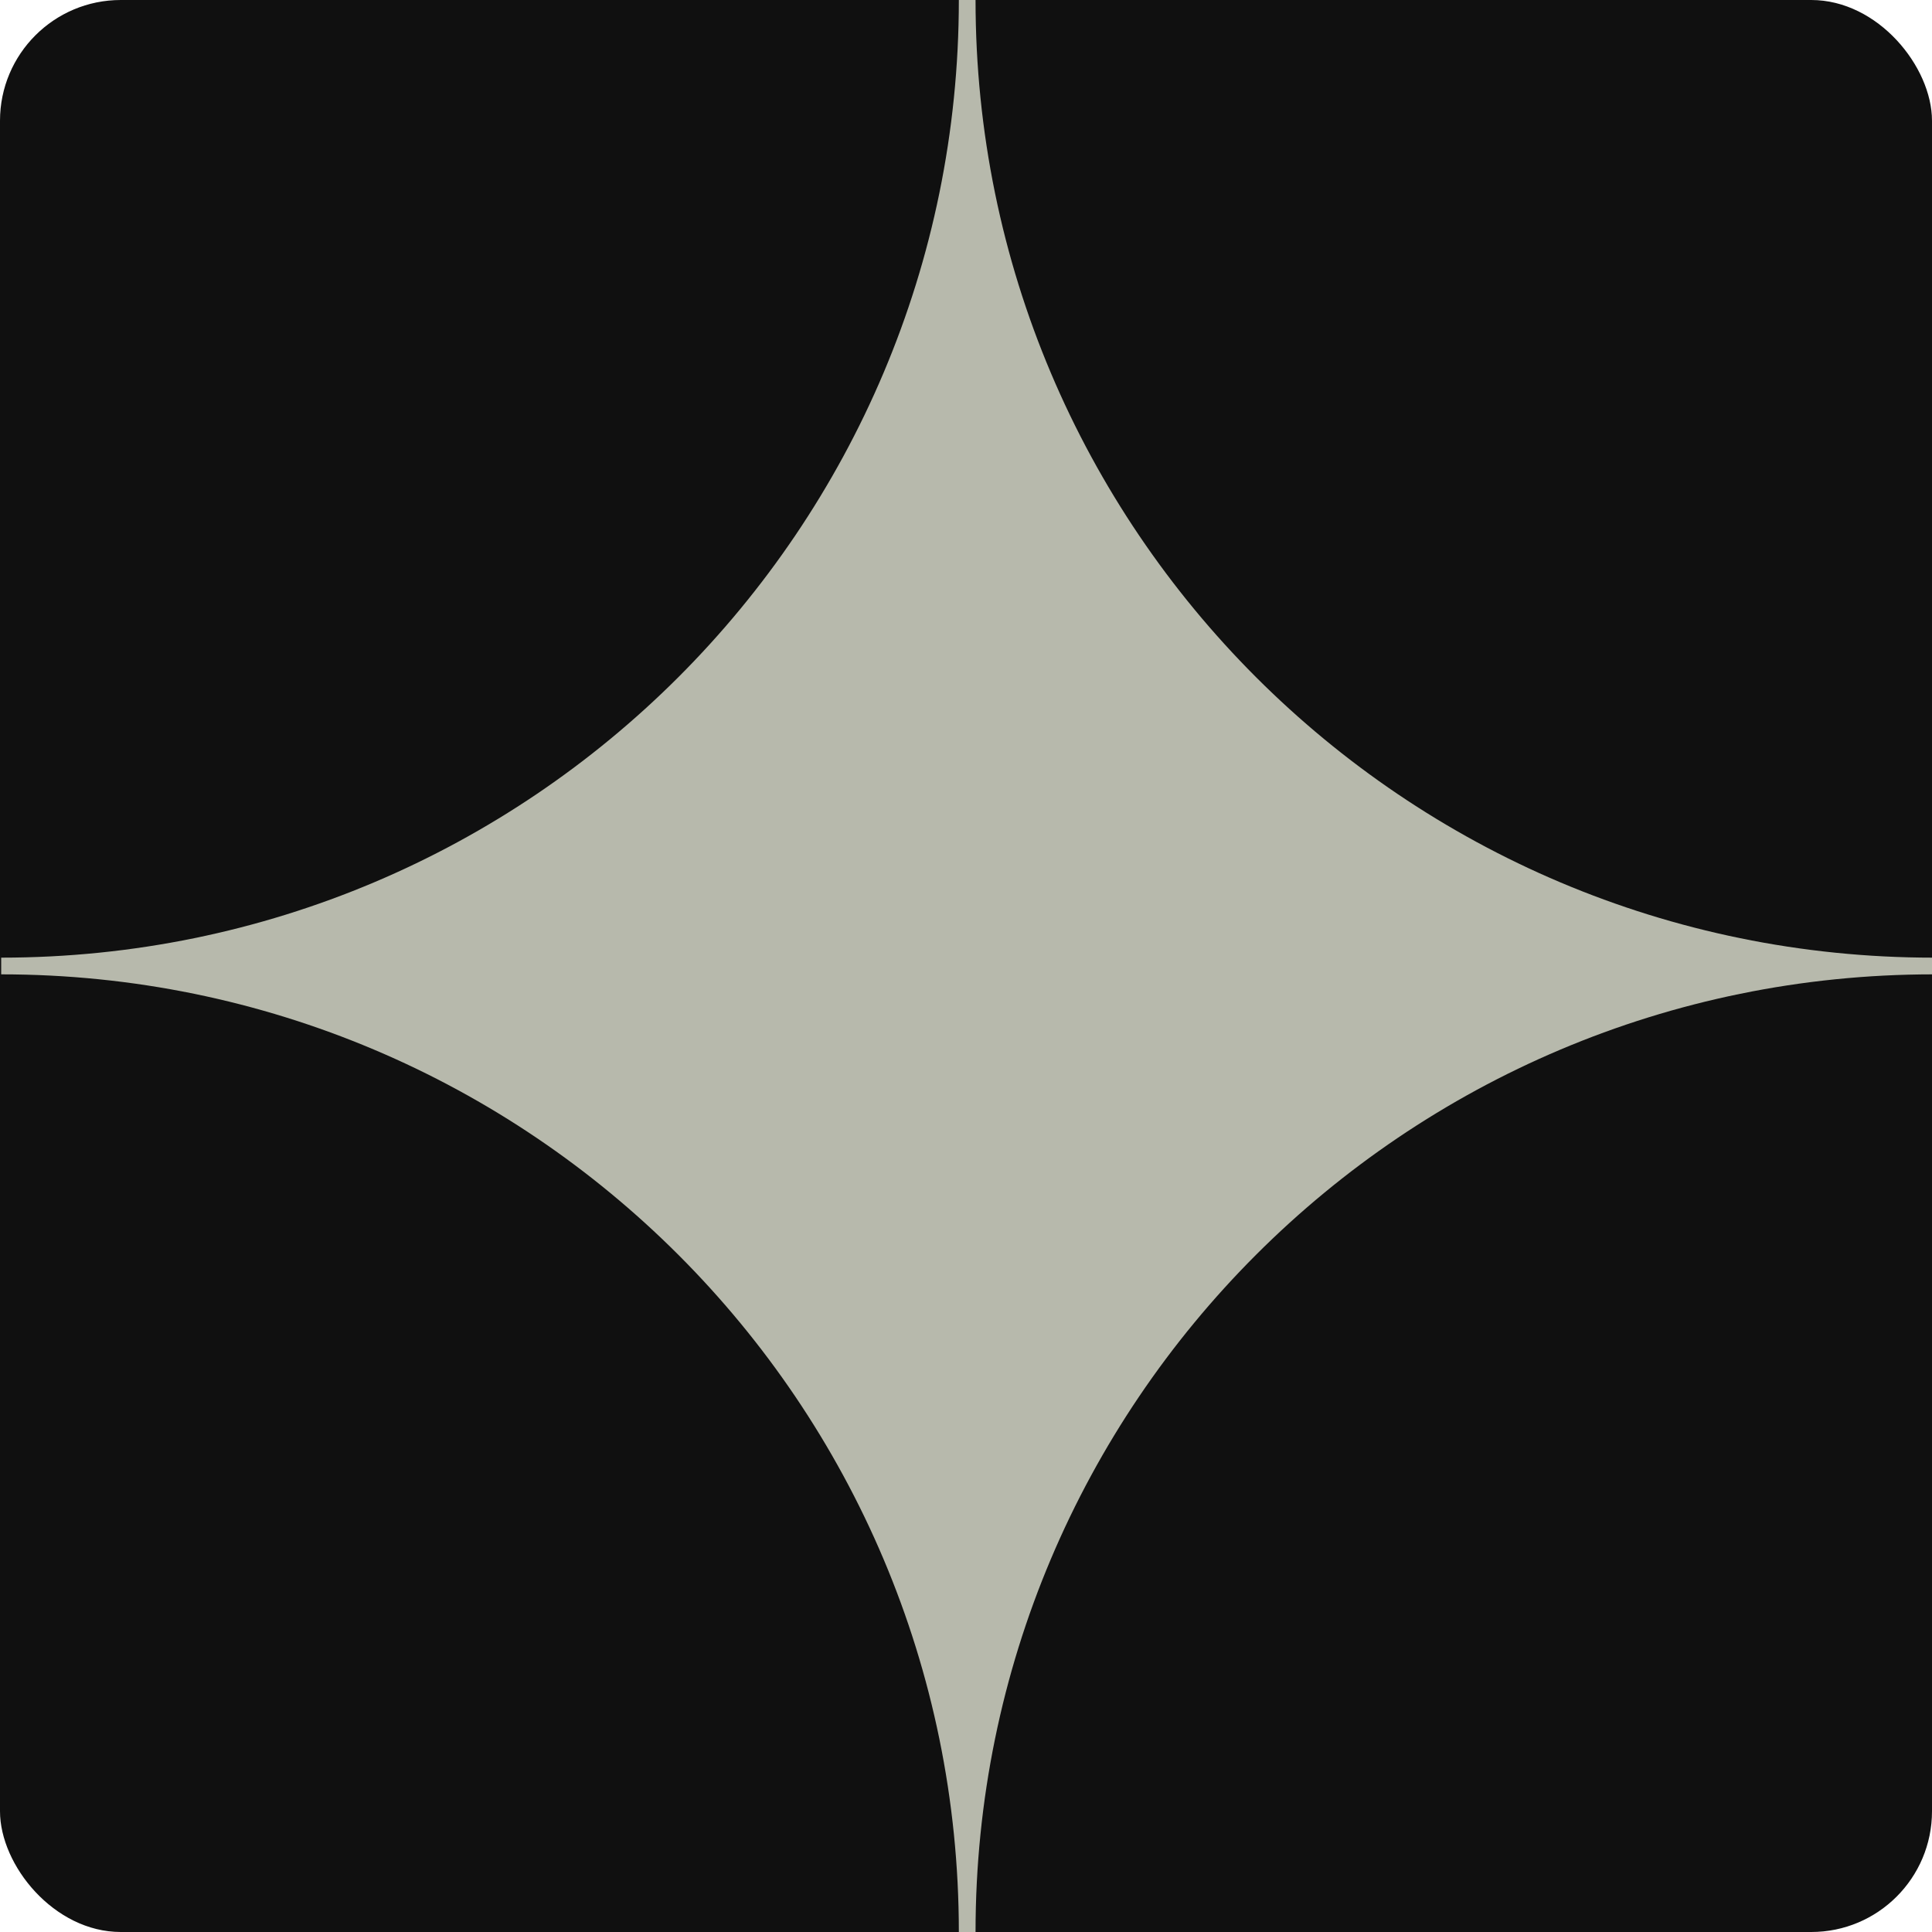
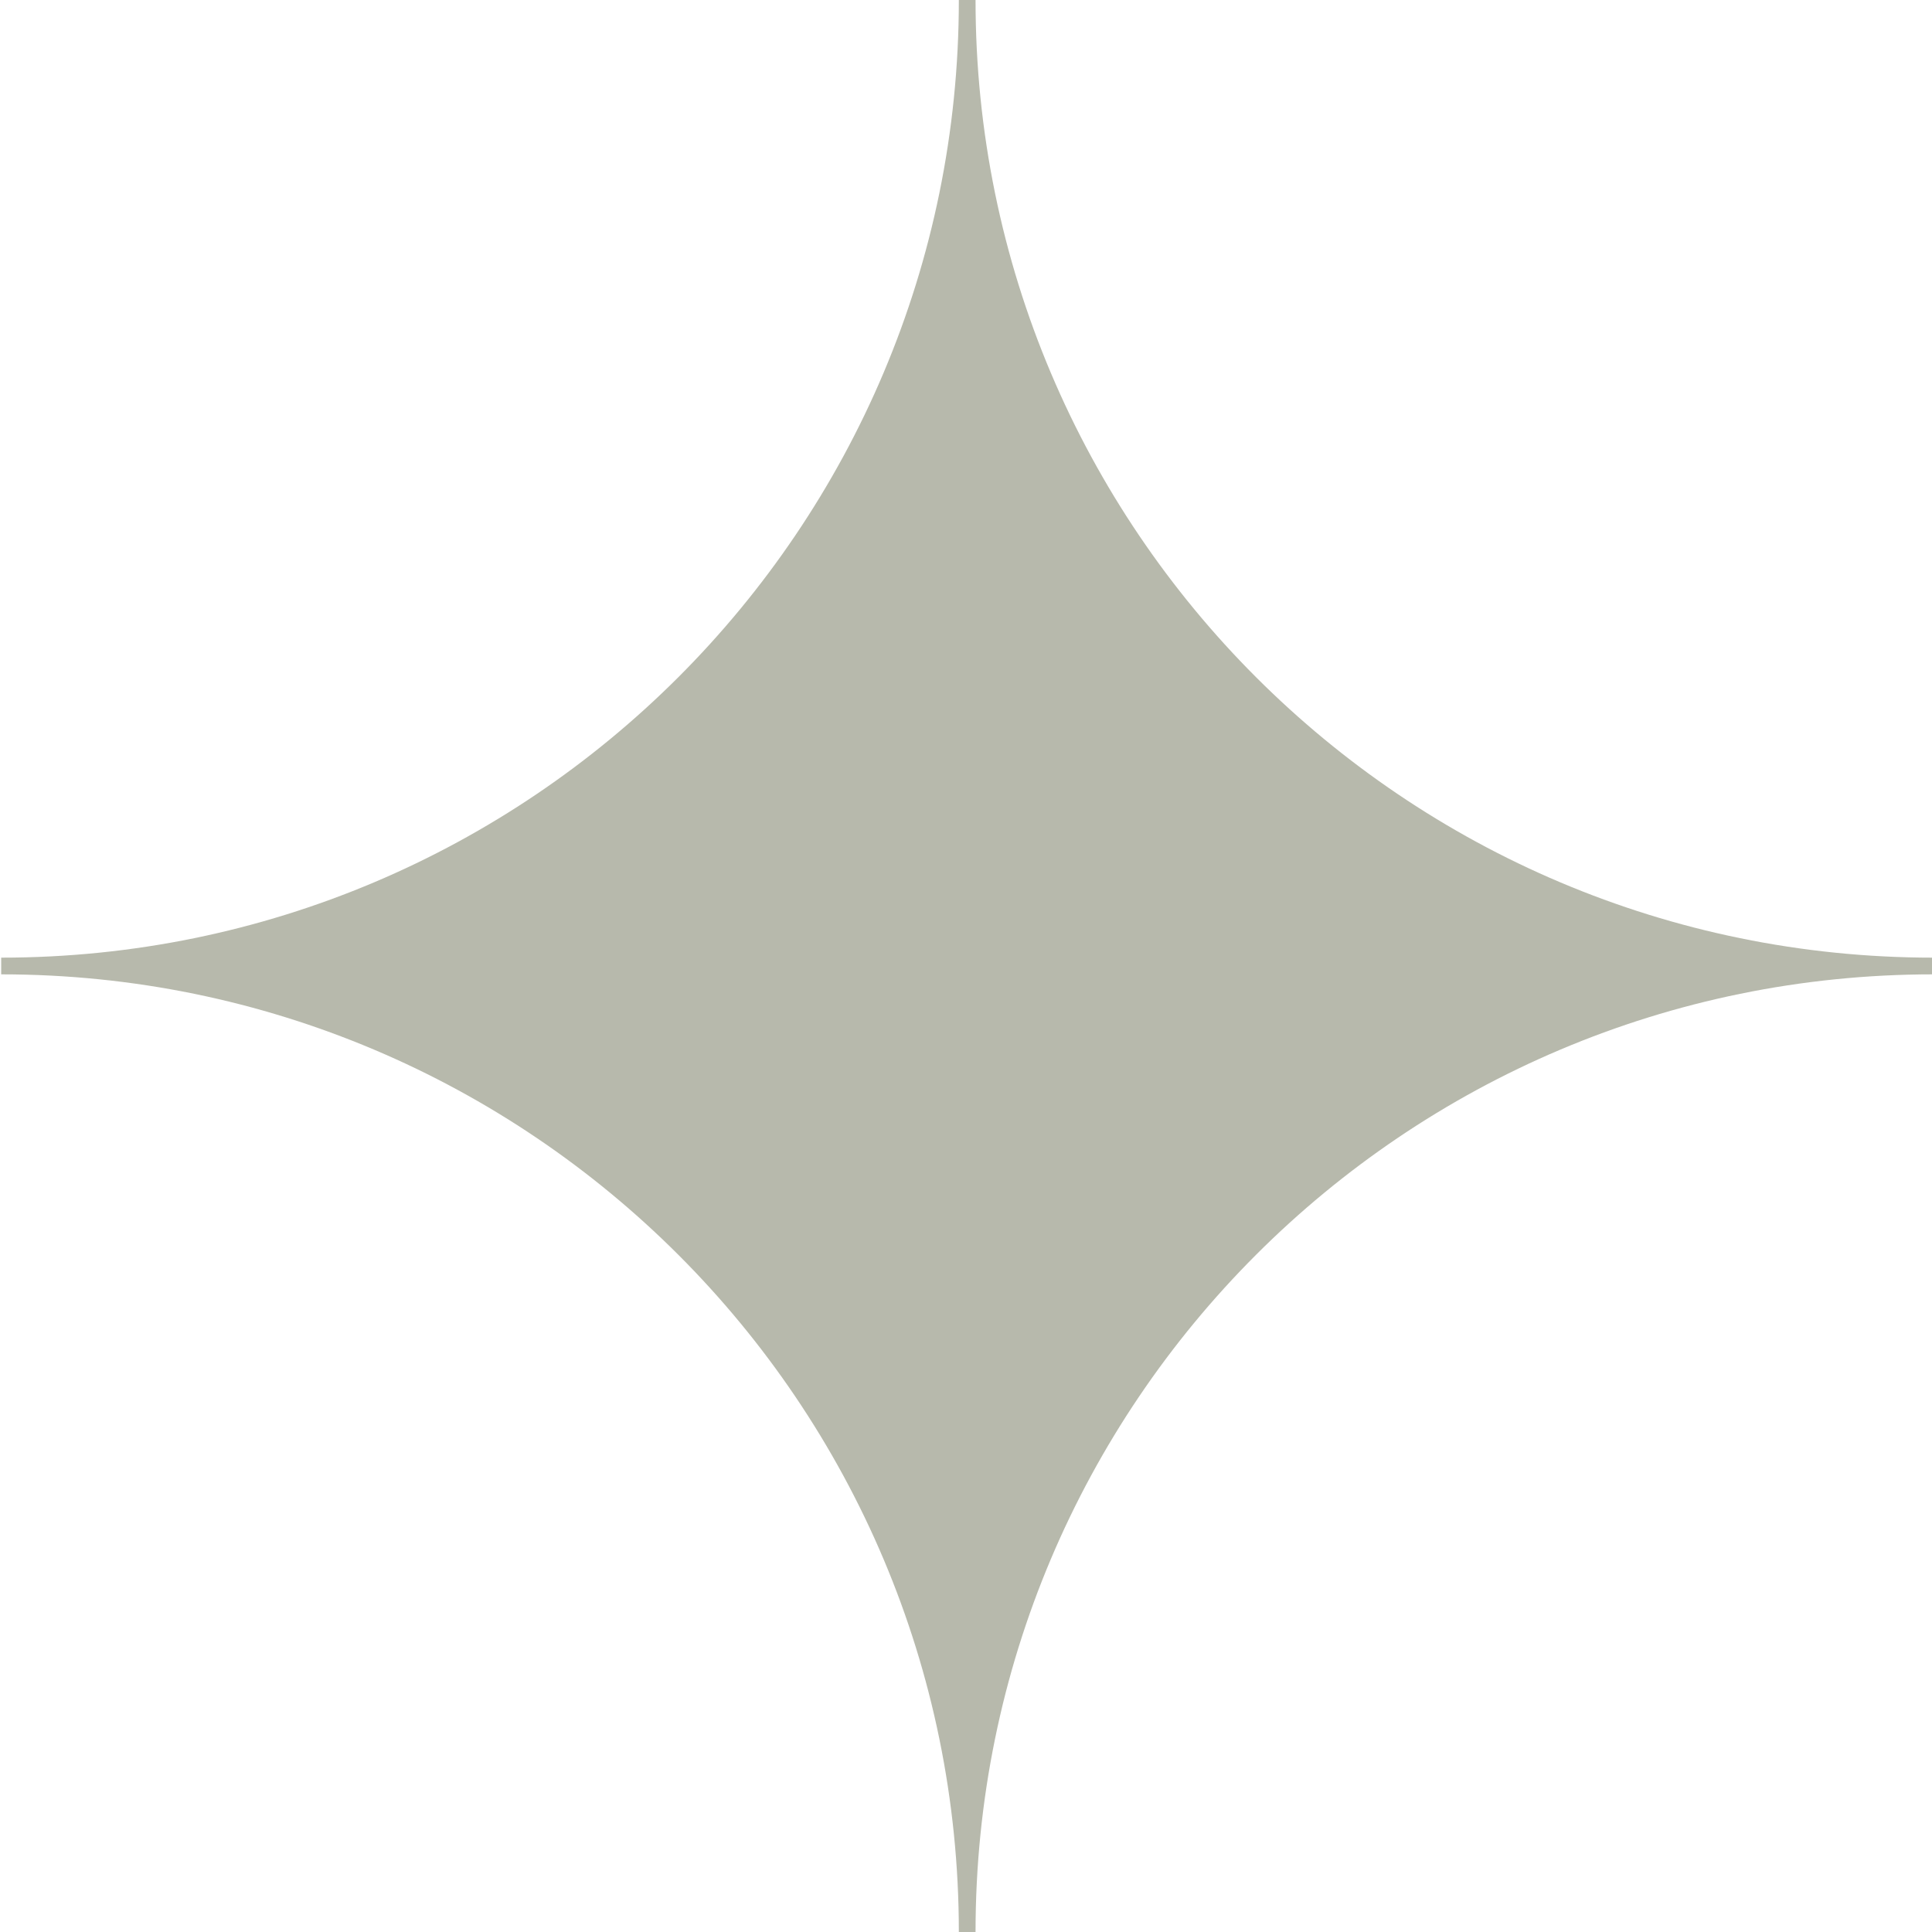
<svg xmlns="http://www.w3.org/2000/svg" width="512" height="512" viewBox="0 0 512 512" fill="none">
  <g clip-path="url(#clip0_1049_15)">
-     <rect width="512" height="512" rx="32" fill="#101010" />
    <g clip-path="url(#clip1_1049_15)">
      <path d="M258.53 512H254.103C254.103 371.827 140.489 258.213 0.316 258.213V253.787C140.489 253.787 254.103 140.173 254.103 0H258.53C258.53 140.173 372.143 253.787 512.316 253.787V258.213C372.143 258.213 258.53 371.827 258.53 512Z" fill="#B7B9AC" />
    </g>
  </g>
  <defs>
    <clipPath id="clip0_1049_15">
      <rect width="512" height="512" rx="32" fill="white" />
    </clipPath>
    <clipPath id="clip1_1049_15">
      <rect width="512" height="512" fill="white" transform="translate(0.316)" />
    </clipPath>
  </defs>
</svg>